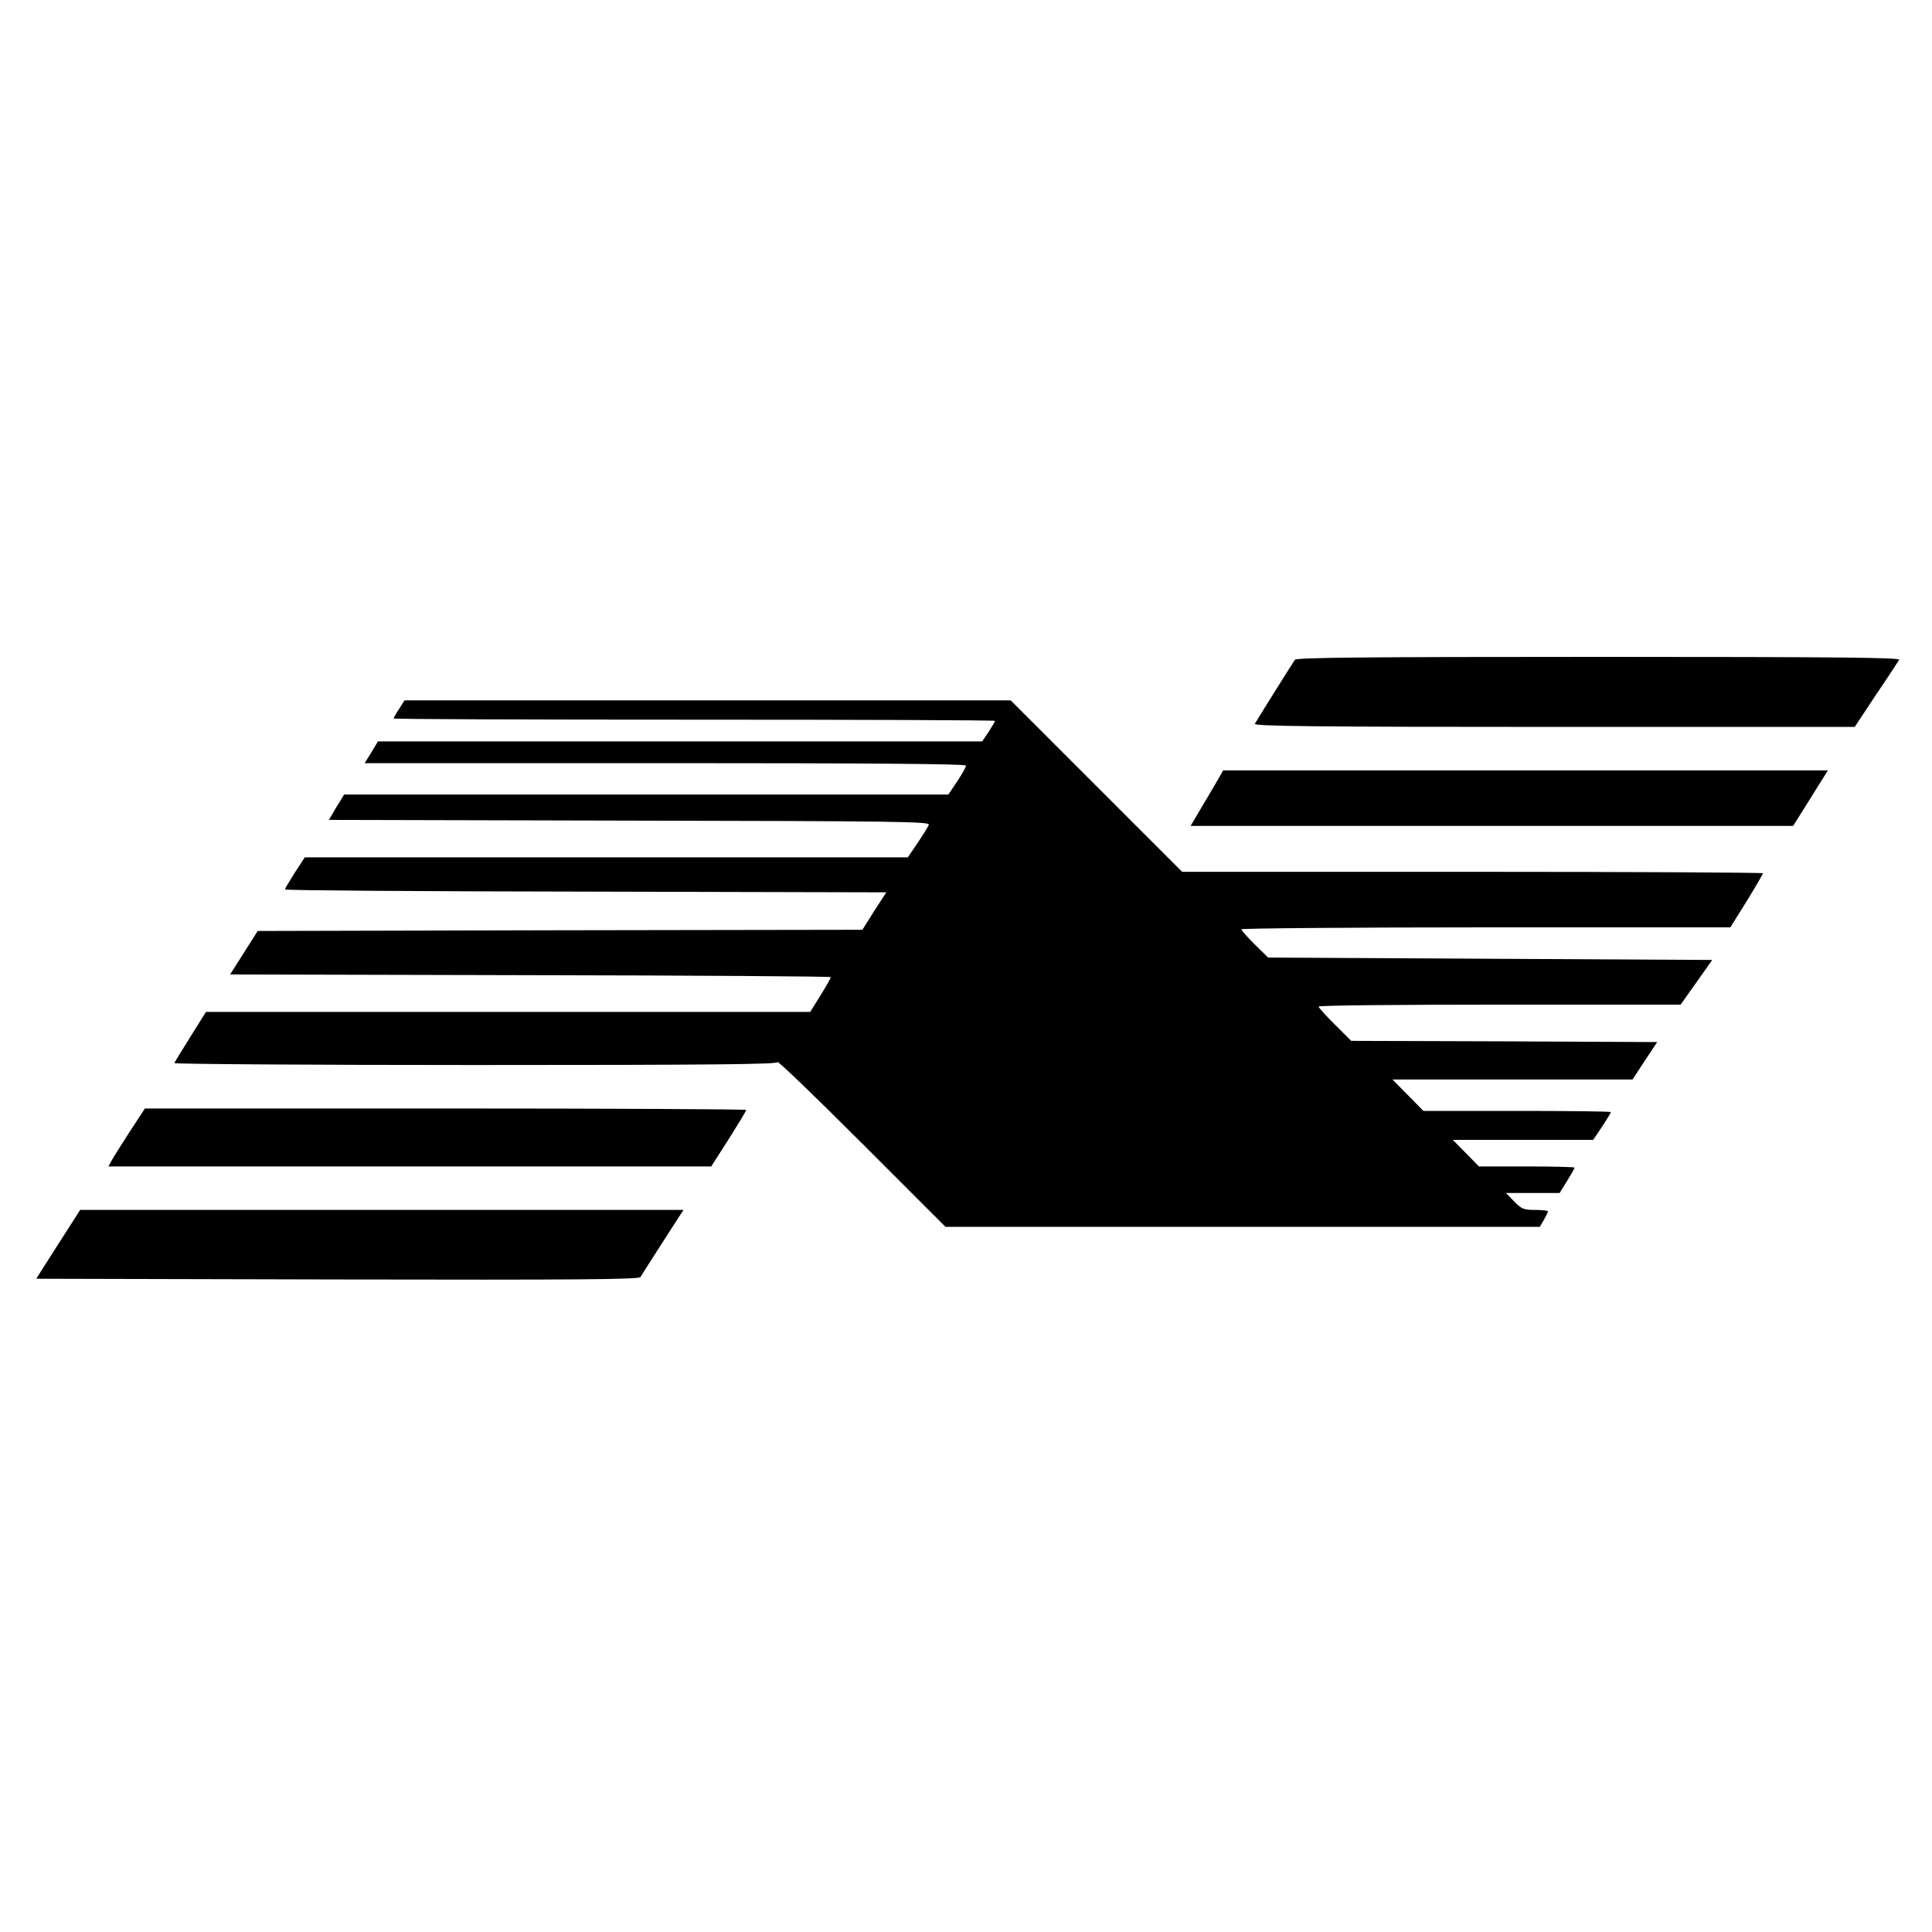
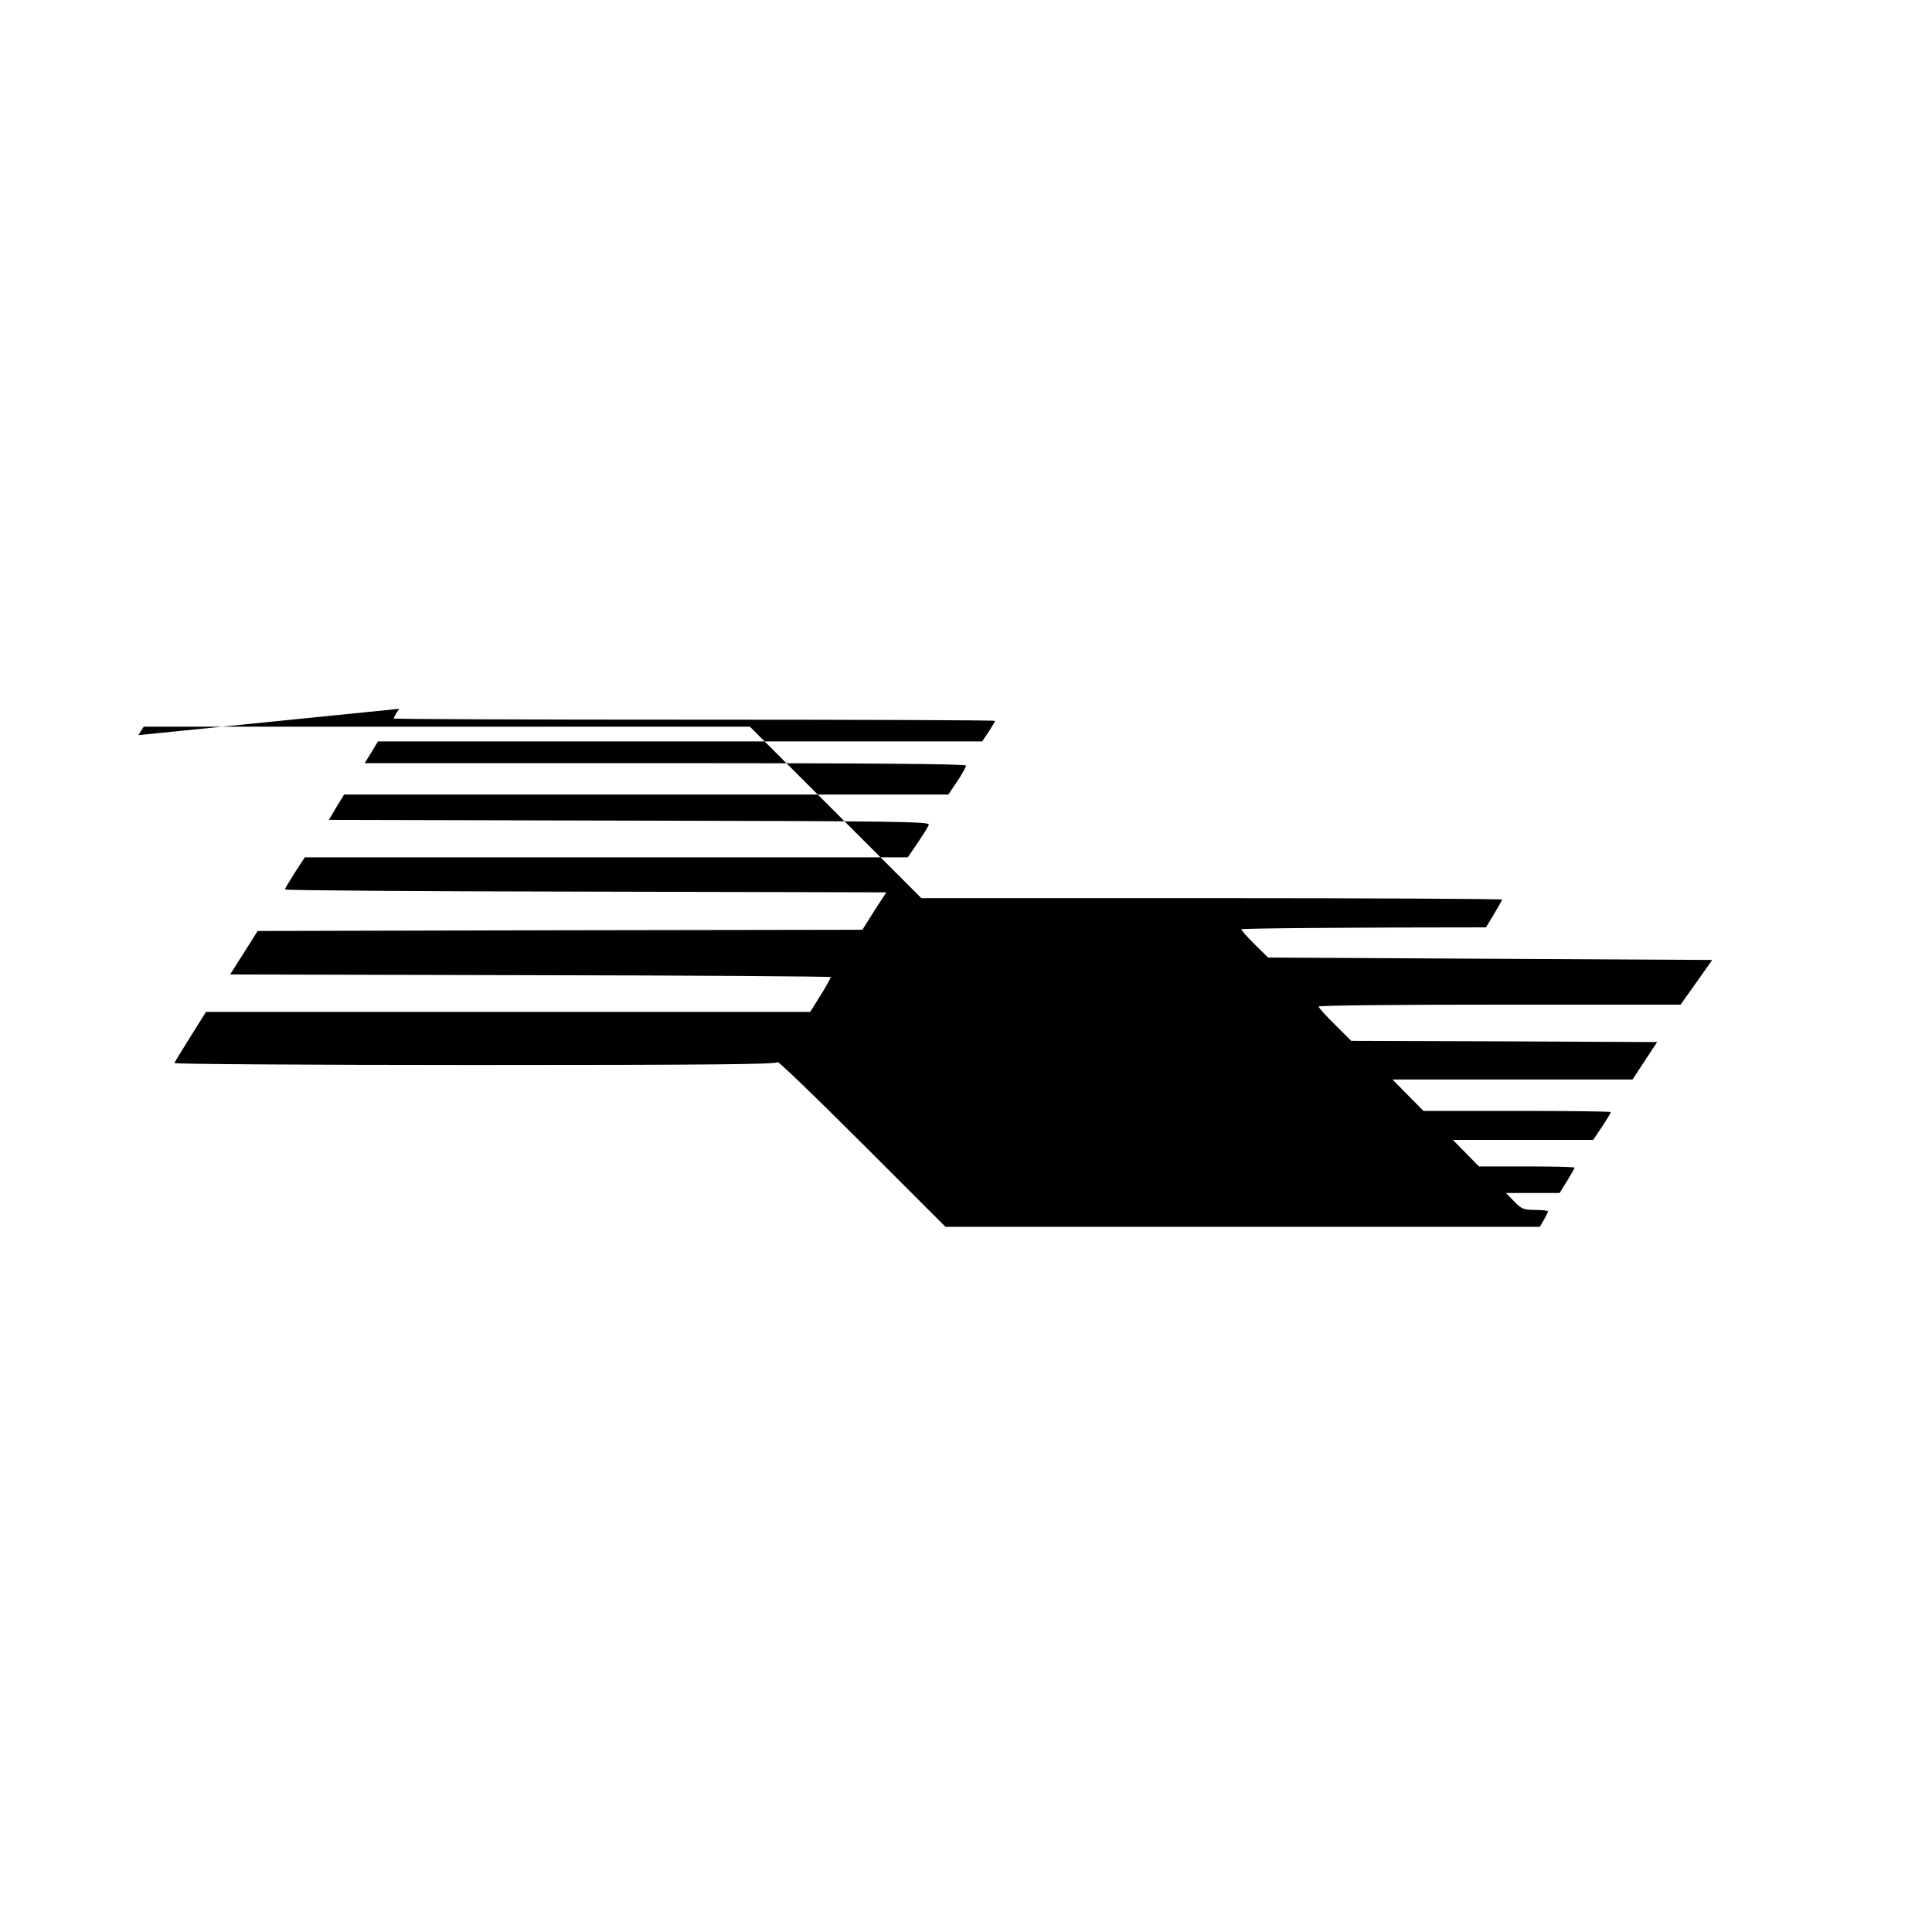
<svg xmlns="http://www.w3.org/2000/svg" version="1.0" width="800pt" height="800pt" viewBox="0 0 800 800" preserveAspectRatio="xMidYMid meet">
  <g transform="translate(0,800) scale(0.1,-0.1)" fill="#000000" stroke="none">
-     <path d="M5362 5268 c-8 -11 -136 -215 -166 -265 -6 -10 245 -13 1238 -13 l1246 0 88 133 c49 72 92 138 96 145 6 9 -245 12 -1242 12 -988 0 -1252 -3 -1260 -12z" />
-     <path d="M1653 5065 c-13 -19 -23 -37 -23 -40 0 -3 560 -5 1245 -5 685 0 1245 -2 1245 -5 0 -3 -12 -23 -26 -45 l-27 -40 -1251 0 -1251 0 -27 -45 -28 -45 1245 0 c836 0 1245 -3 1245 -10 0 -6 -16 -35 -36 -65 l-37 -55 -1251 0 -1251 0 -32 -52 -31 -53 1245 -3 c1108 -2 1244 -4 1239 -17 -3 -9 -24 -42 -46 -75 l-41 -60 -1248 0 -1249 0 -41 -63 c-22 -35 -41 -66 -41 -70 0 -4 560 -8 1245 -9 l1245 -3 -50 -77 -49 -78 -1252 -2 -1252 -3 -57 -90 -57 -90 1243 -3 c684 -1 1244 -5 1244 -8 0 -4 -19 -38 -42 -75 l-43 -69 -1251 0 -1251 0 -64 -102 c-35 -56 -65 -105 -67 -110 -2 -4 559 -8 1247 -8 991 0 1251 3 1251 12 0 7 156 -143 348 -335 l347 -347 1230 0 1231 0 17 29 c9 16 17 32 17 35 0 3 -24 6 -53 6 -48 0 -57 4 -87 35 l-34 35 111 0 111 0 31 50 c17 28 31 52 31 55 0 3 -89 5 -198 5 l-198 0 -54 55 -54 55 290 0 291 0 37 55 c20 30 36 57 36 60 0 3 -175 5 -388 5 l-388 0 -64 65 -64 65 497 0 497 0 51 78 51 77 -634 3 -633 2 -67 67 c-38 37 -68 71 -68 75 0 5 337 8 750 8 l749 0 66 93 65 92 -920 5 -919 5 -56 55 c-30 30 -55 58 -55 62 0 4 456 8 1013 8 l1012 0 68 109 c37 60 67 112 67 115 0 3 -541 6 -1203 6 l-1202 0 -355 355 -355 355 -1255 0 -1255 0 -22 -35z" />
-     <path d="M5049 4782 c-8 -15 -39 -66 -67 -114 l-52 -88 1248 0 1247 0 72 115 72 115 -1252 0 -1252 0 -16 -28z" />
-     <path d="M536 3312 c-35 -54 -69 -108 -75 -120 l-12 -22 1248 0 1248 0 73 114 c39 62 72 116 72 120 0 3 -560 6 -1245 6 l-1245 0 -64 -98z" />
-     <path d="M241 2848 l-91 -143 1247 -3 c991 -2 1249 0 1255 10 4 7 46 73 93 146 l85 132 -1249 0 -1249 0 -91 -142z" />
+     <path d="M1653 5065 c-13 -19 -23 -37 -23 -40 0 -3 560 -5 1245 -5 685 0 1245 -2 1245 -5 0 -3 -12 -23 -26 -45 l-27 -40 -1251 0 -1251 0 -27 -45 -28 -45 1245 0 c836 0 1245 -3 1245 -10 0 -6 -16 -35 -36 -65 l-37 -55 -1251 0 -1251 0 -32 -52 -31 -53 1245 -3 c1108 -2 1244 -4 1239 -17 -3 -9 -24 -42 -46 -75 l-41 -60 -1248 0 -1249 0 -41 -63 c-22 -35 -41 -66 -41 -70 0 -4 560 -8 1245 -9 l1245 -3 -50 -77 -49 -78 -1252 -2 -1252 -3 -57 -90 -57 -90 1243 -3 c684 -1 1244 -5 1244 -8 0 -4 -19 -38 -42 -75 l-43 -69 -1251 0 -1251 0 -64 -102 c-35 -56 -65 -105 -67 -110 -2 -4 559 -8 1247 -8 991 0 1251 3 1251 12 0 7 156 -143 348 -335 l347 -347 1230 0 1231 0 17 29 c9 16 17 32 17 35 0 3 -24 6 -53 6 -48 0 -57 4 -87 35 l-34 35 111 0 111 0 31 50 c17 28 31 52 31 55 0 3 -89 5 -198 5 l-198 0 -54 55 -54 55 290 0 291 0 37 55 c20 30 36 57 36 60 0 3 -175 5 -388 5 l-388 0 -64 65 -64 65 497 0 497 0 51 78 51 77 -634 3 -633 2 -67 67 c-38 37 -68 71 -68 75 0 5 337 8 750 8 l749 0 66 93 65 92 -920 5 -919 5 -56 55 c-30 30 -55 58 -55 62 0 4 456 8 1013 8 c37 60 67 112 67 115 0 3 -541 6 -1203 6 l-1202 0 -355 355 -355 355 -1255 0 -1255 0 -22 -35z" />
  </g>
</svg>